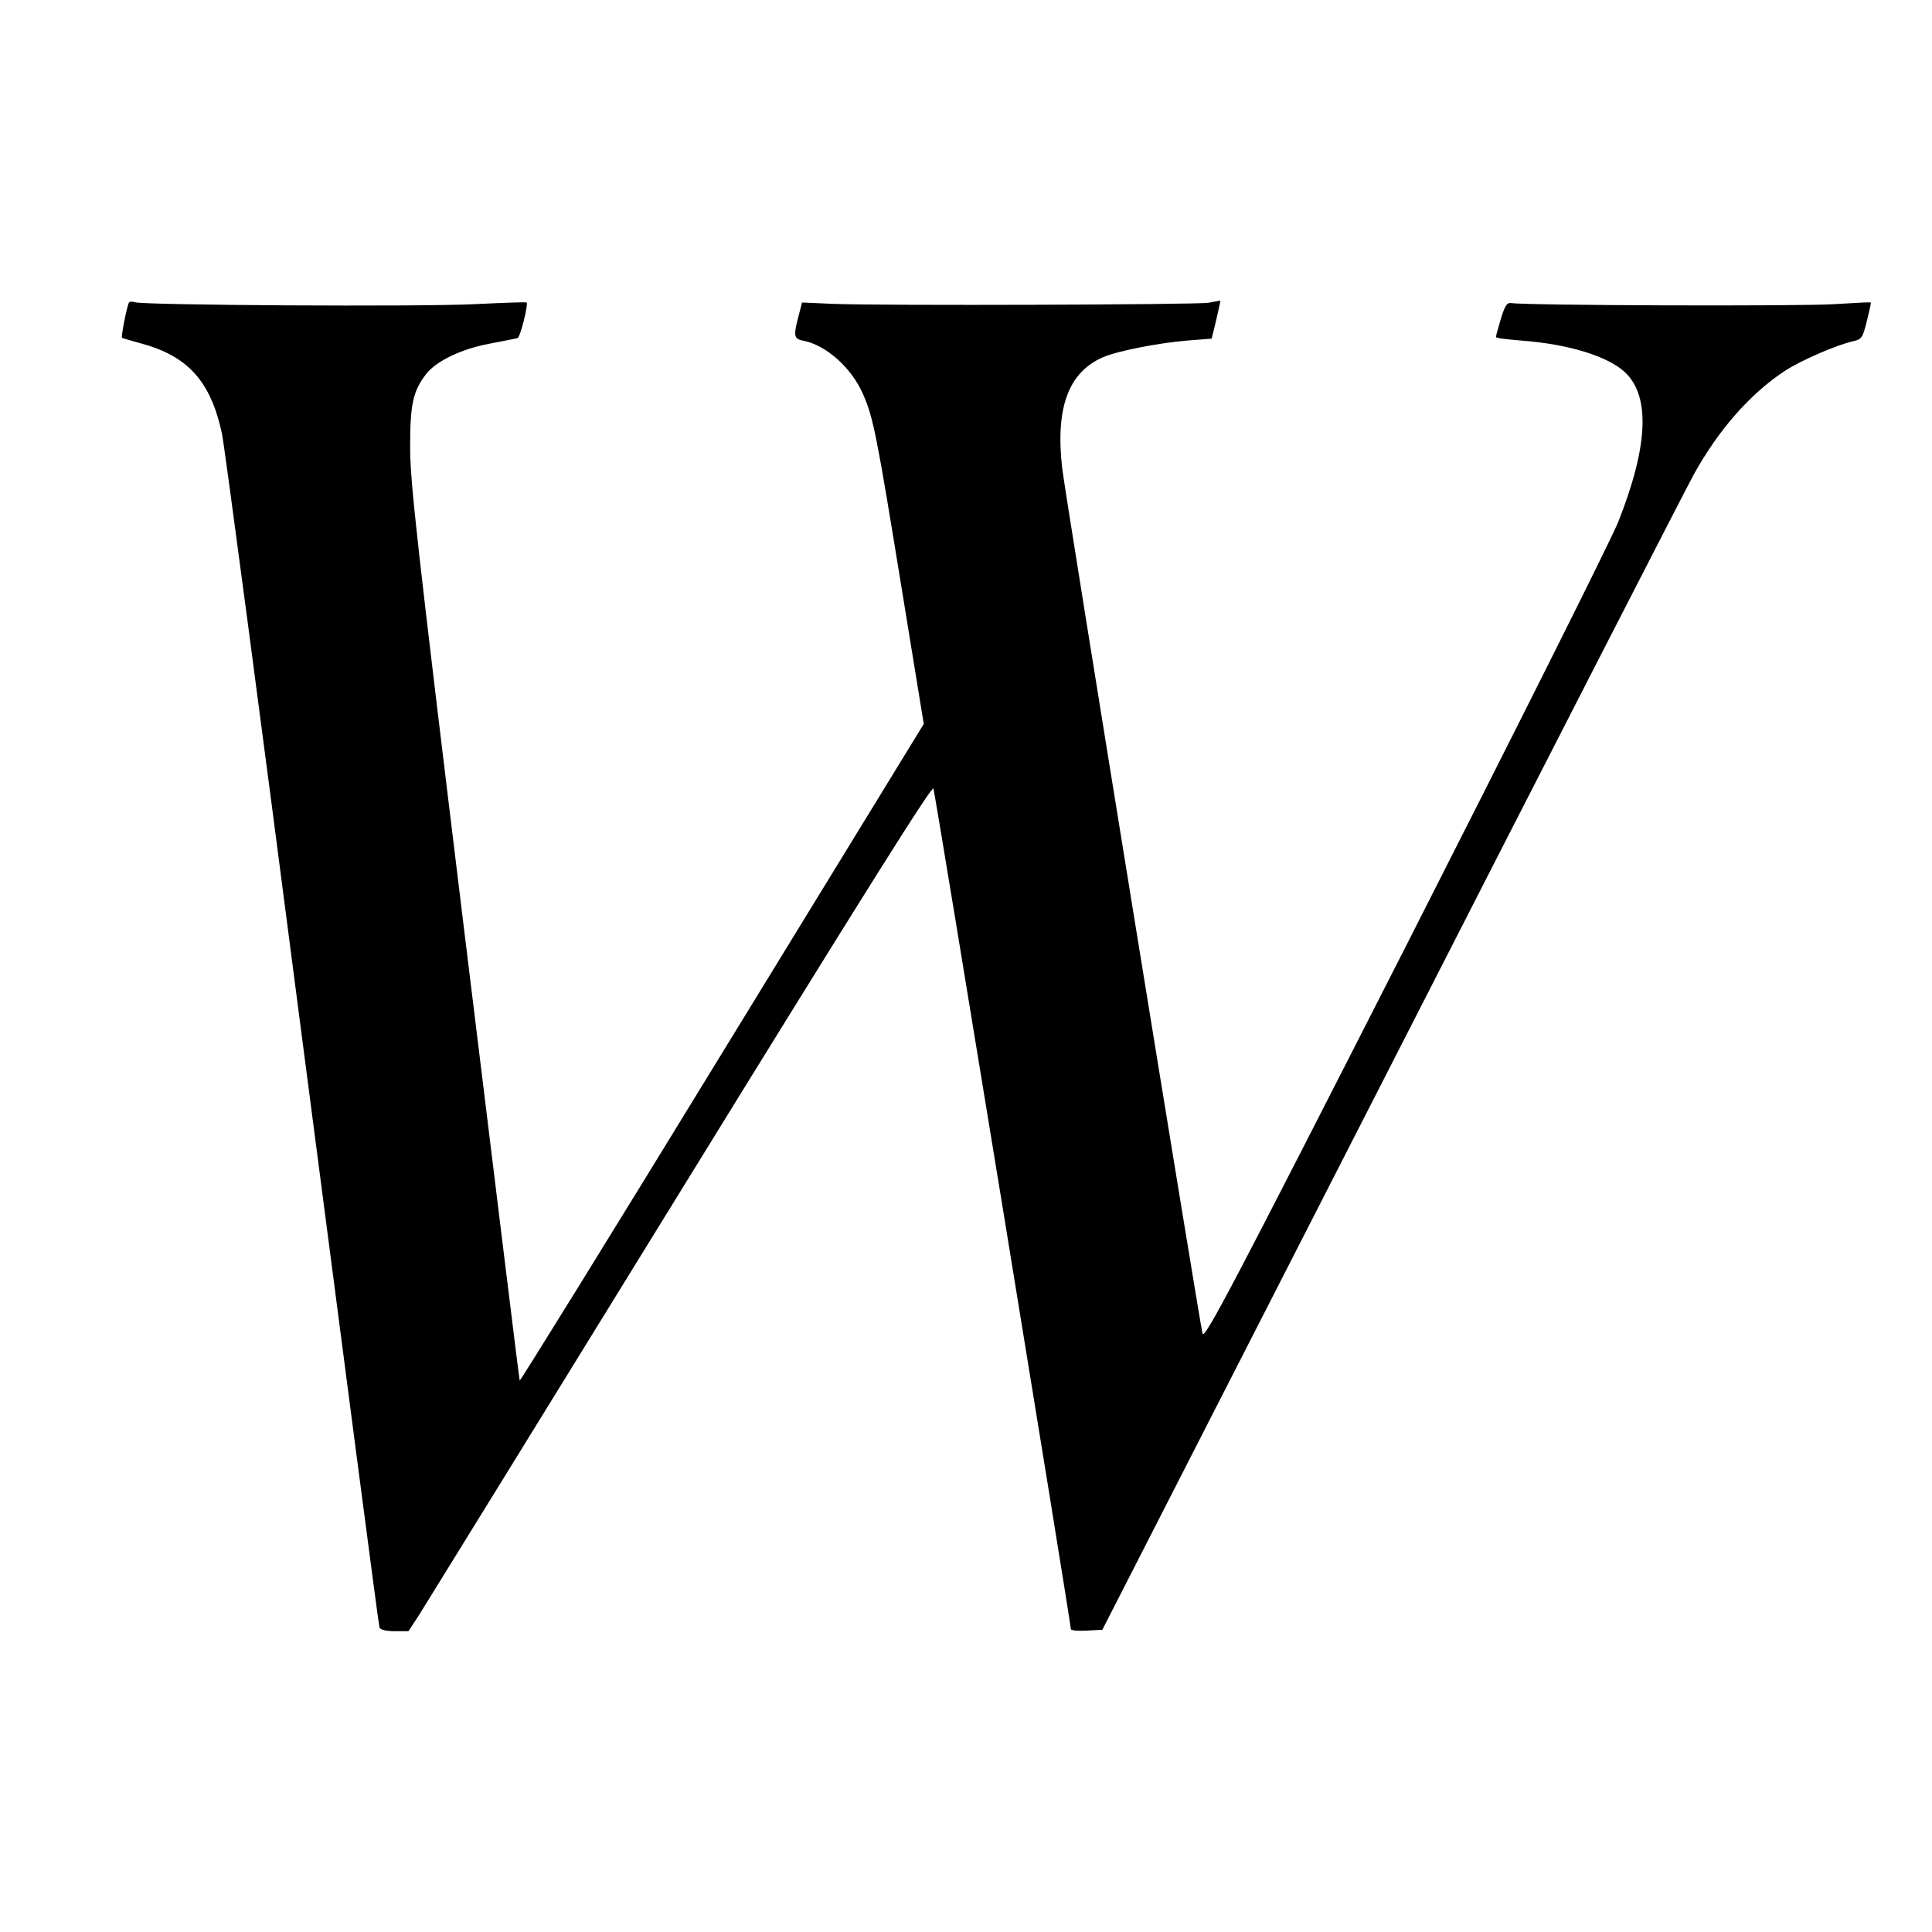
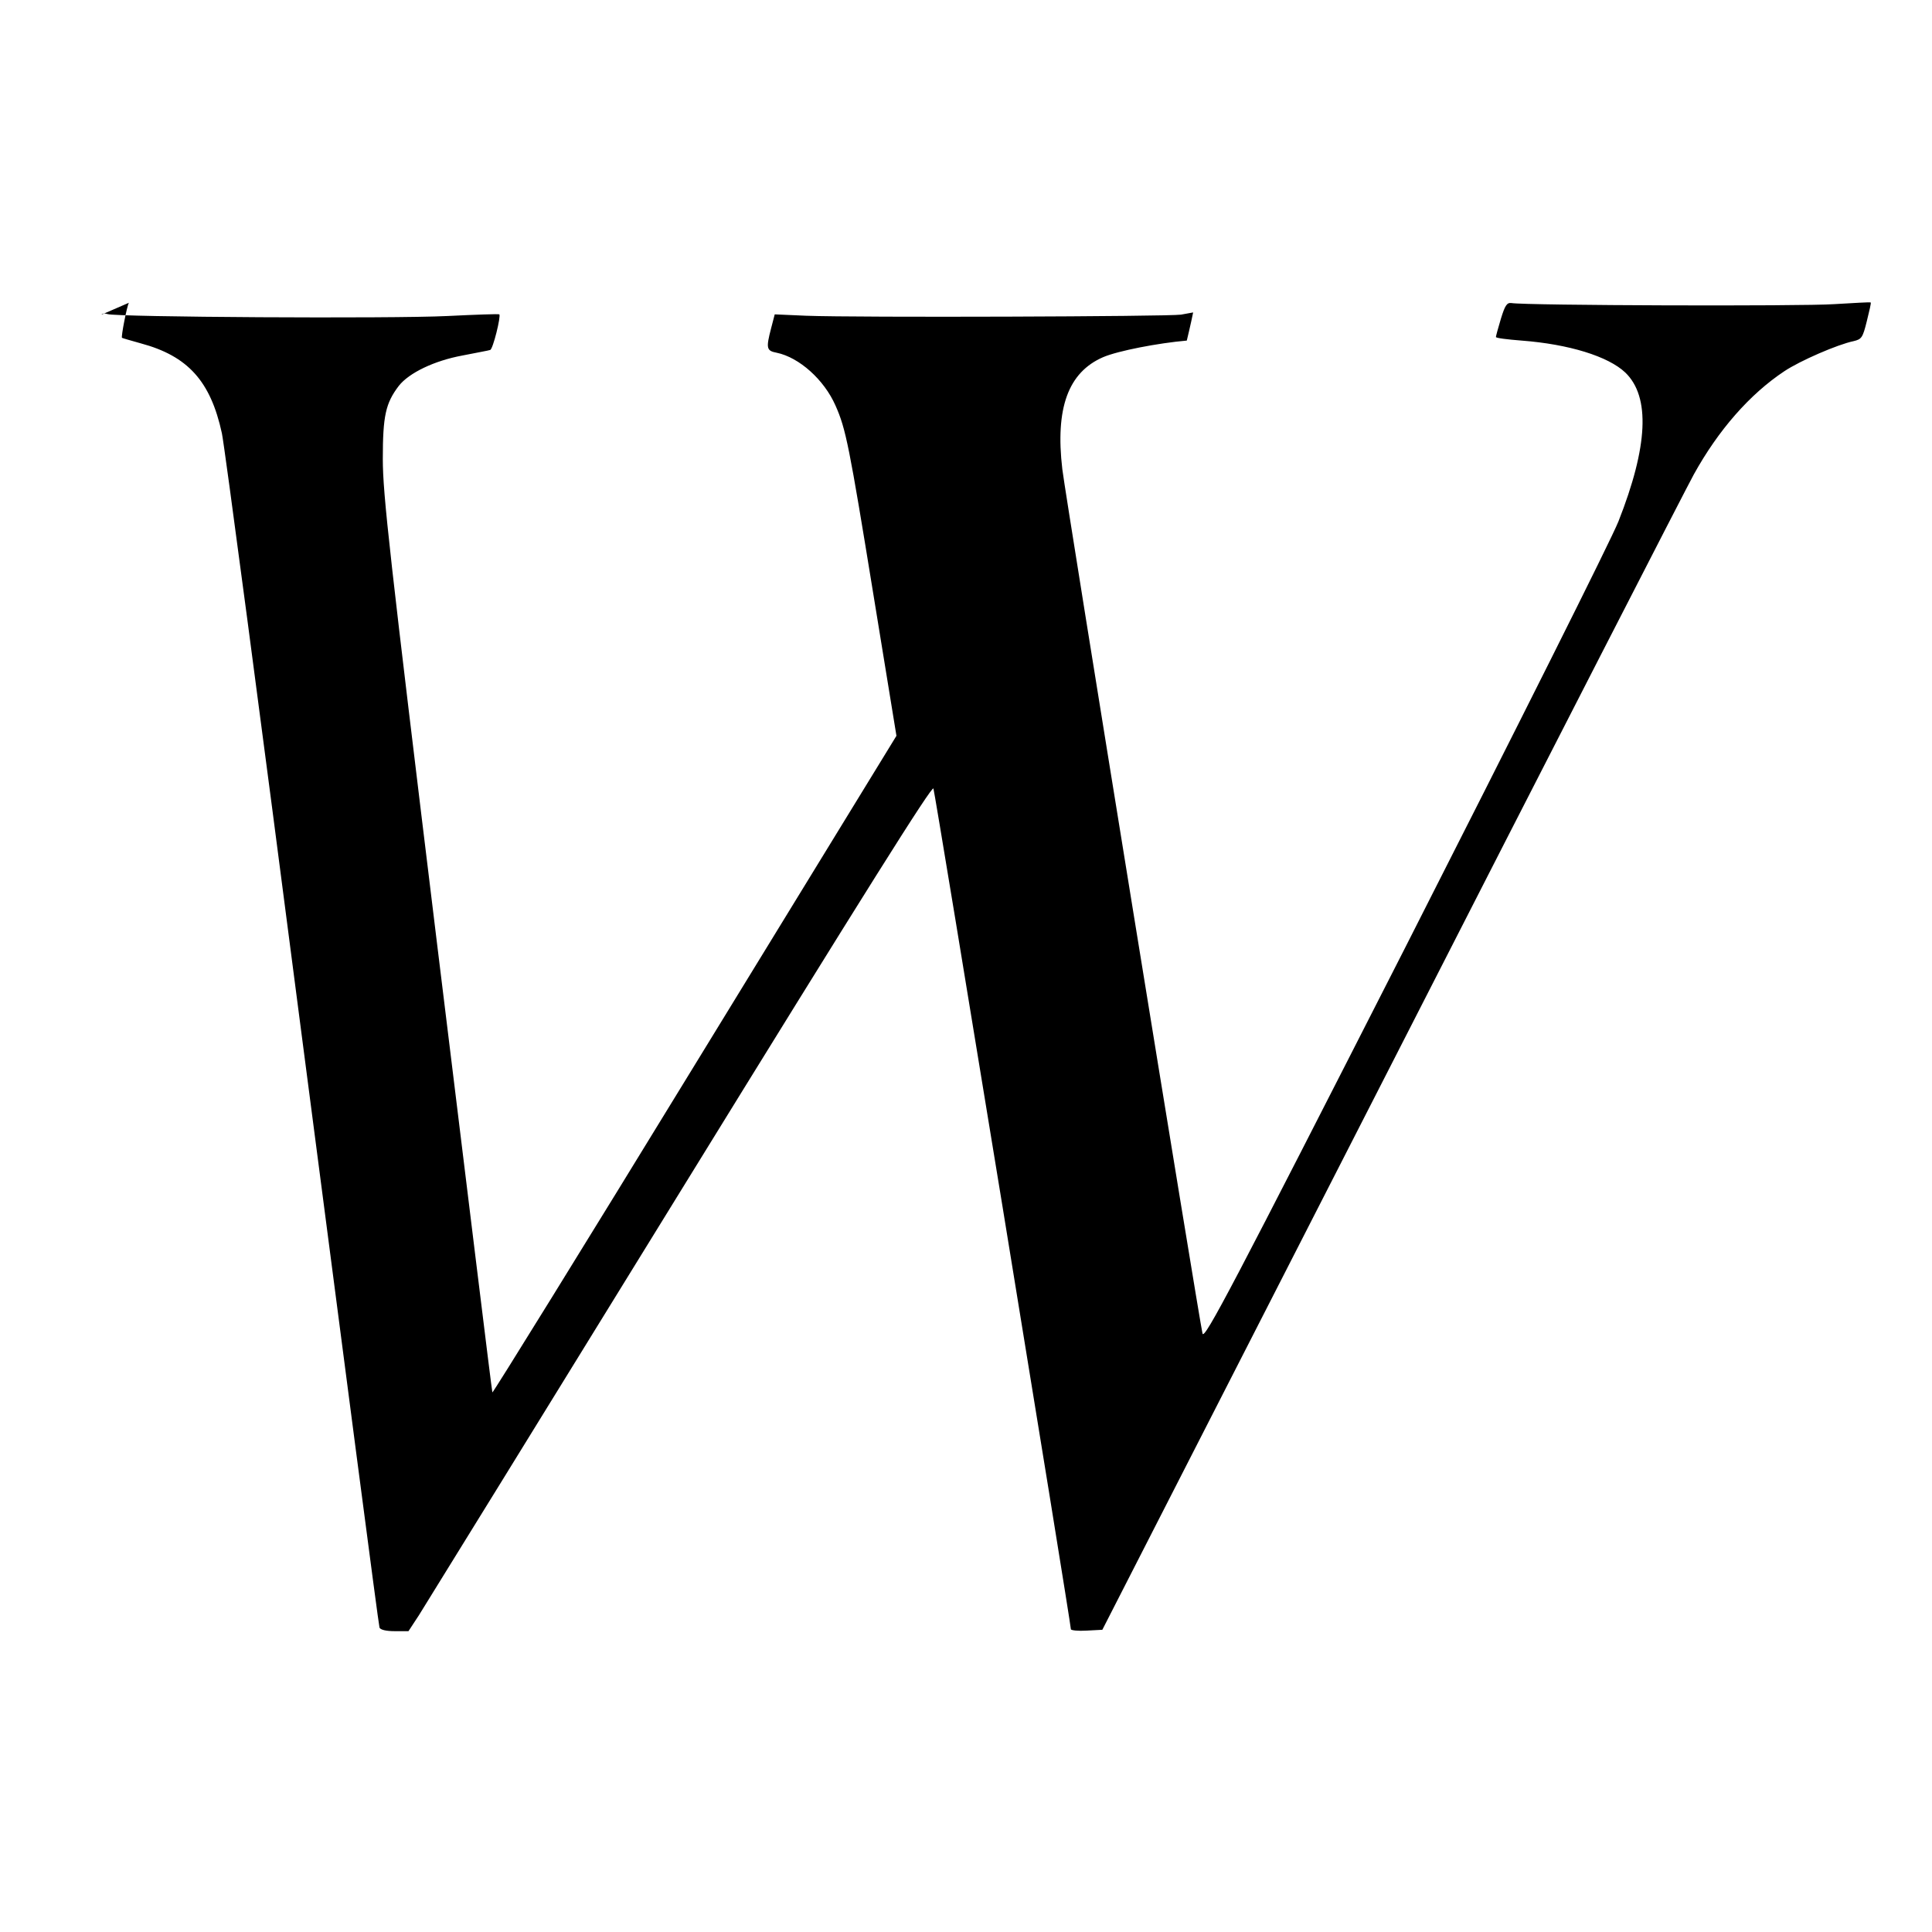
<svg xmlns="http://www.w3.org/2000/svg" version="1.0" width="933.333" height="933.333" viewBox="0 0 700 700">
-   <path d="M46.7 109.7c-.7 1.1-2.9 12.4-2.5 12.7.1.1 3.2 1 6.8 2 17.1 4.6 25.3 13.7 29.4 32.6.9 4.1 14 102.9 29.1 219.5 15.2 116.6 27.7 212.6 28 213.2.3.8 2.4 1.3 5.5 1.3h5l3.8-5.8c2-3.2 44.7-72.3 94.7-153.5 67-108.7 91.2-147.2 91.7-146 .6 1.5 49.8 302.4 49.8 304.6 0 .4 2.6.7 5.7.5l5.7-.3 105.1-205.6c57.7-113 106.9-208.9 109.2-213 8.9-16.1 20.3-29.1 32.8-37.4 5.7-3.8 19.3-9.7 25.1-10.9 2.9-.7 3.3-1.2 4.8-7.3.9-3.6 1.6-6.6 1.4-6.7-.2-.2-6.1.2-13.3.6-11.4.8-111.8.5-116.9-.4-1.6-.2-2.3.8-3.8 5.7-1 3.3-1.8 6.3-1.8 6.6 0 .4 4.2.9 9.3 1.3 17.1 1.3 31.4 5.7 37.6 11.6 9.1 8.8 8.2 26.8-2.5 53.9-2.5 6.4-37.3 75.8-77.2 154.3-62.7 123.1-72.8 142.3-73.5 140-1-3.8-49.4-301.8-50.8-313.2-2.6-22.1 2.1-35.1 14.8-40.6 5.4-2.3 19.9-5.1 30.3-6l9-.7.9-3.6c.5-2 1.2-5.1 1.6-6.9l.7-3.3-4.4.8c-4.7.7-117.2 1.1-135.8.4l-11.4-.5-1.3 5c-1.9 7.3-1.7 8.2 2 8.9 8.2 1.7 17.2 9.8 21.3 19.1 3.8 8.5 5 14.7 13.8 68.8l8.3 50.9-73.1 119.3c-40.2 65.7-73.2 119-73.3 118.6-.2-.4-9.1-73.4-20-162.2-17.3-141.8-19.7-163.3-19.7-176 0-15.6 1-20.2 5.8-26.5 3.7-4.7 12.8-9.1 23.1-11 5-1 9.5-1.8 10-2 1-.2 4-12.4 3.3-12.9-.2-.2-8.6.1-18.8.6-19.9 1-120.4.4-123.1-.7-1-.3-1.9-.3-2.2.2z" />
+   <path d="M46.7 109.7c-.7 1.1-2.9 12.4-2.5 12.7.1.1 3.2 1 6.8 2 17.1 4.6 25.3 13.7 29.4 32.6.9 4.1 14 102.9 29.1 219.5 15.2 116.6 27.7 212.6 28 213.2.3.8 2.4 1.3 5.5 1.3h5l3.8-5.8c2-3.2 44.7-72.3 94.7-153.5 67-108.7 91.2-147.2 91.7-146 .6 1.5 49.8 302.4 49.8 304.6 0 .4 2.6.7 5.7.5l5.7-.3 105.1-205.6c57.7-113 106.9-208.9 109.2-213 8.9-16.1 20.3-29.1 32.8-37.4 5.7-3.8 19.3-9.7 25.1-10.9 2.9-.7 3.3-1.2 4.8-7.3.9-3.6 1.6-6.6 1.4-6.7-.2-.2-6.1.2-13.3.6-11.4.8-111.8.5-116.9-.4-1.6-.2-2.3.8-3.8 5.7-1 3.3-1.8 6.3-1.8 6.6 0 .4 4.2.9 9.3 1.3 17.1 1.3 31.4 5.7 37.6 11.6 9.1 8.8 8.2 26.8-2.5 53.9-2.5 6.4-37.3 75.8-77.2 154.3-62.7 123.1-72.8 142.3-73.5 140-1-3.8-49.4-301.8-50.8-313.2-2.6-22.1 2.1-35.1 14.8-40.6 5.4-2.3 19.9-5.1 30.3-6c.5-2 1.2-5.1 1.6-6.9l.7-3.3-4.4.8c-4.7.7-117.2 1.1-135.8.4l-11.4-.5-1.3 5c-1.9 7.3-1.7 8.2 2 8.9 8.2 1.7 17.2 9.8 21.3 19.1 3.8 8.5 5 14.7 13.8 68.8l8.3 50.9-73.1 119.3c-40.2 65.7-73.2 119-73.3 118.6-.2-.4-9.1-73.4-20-162.2-17.3-141.8-19.7-163.3-19.7-176 0-15.6 1-20.2 5.8-26.5 3.7-4.7 12.8-9.1 23.1-11 5-1 9.5-1.8 10-2 1-.2 4-12.4 3.3-12.9-.2-.2-8.6.1-18.8.6-19.9 1-120.4.4-123.1-.7-1-.3-1.9-.3-2.2.2z" />
</svg>